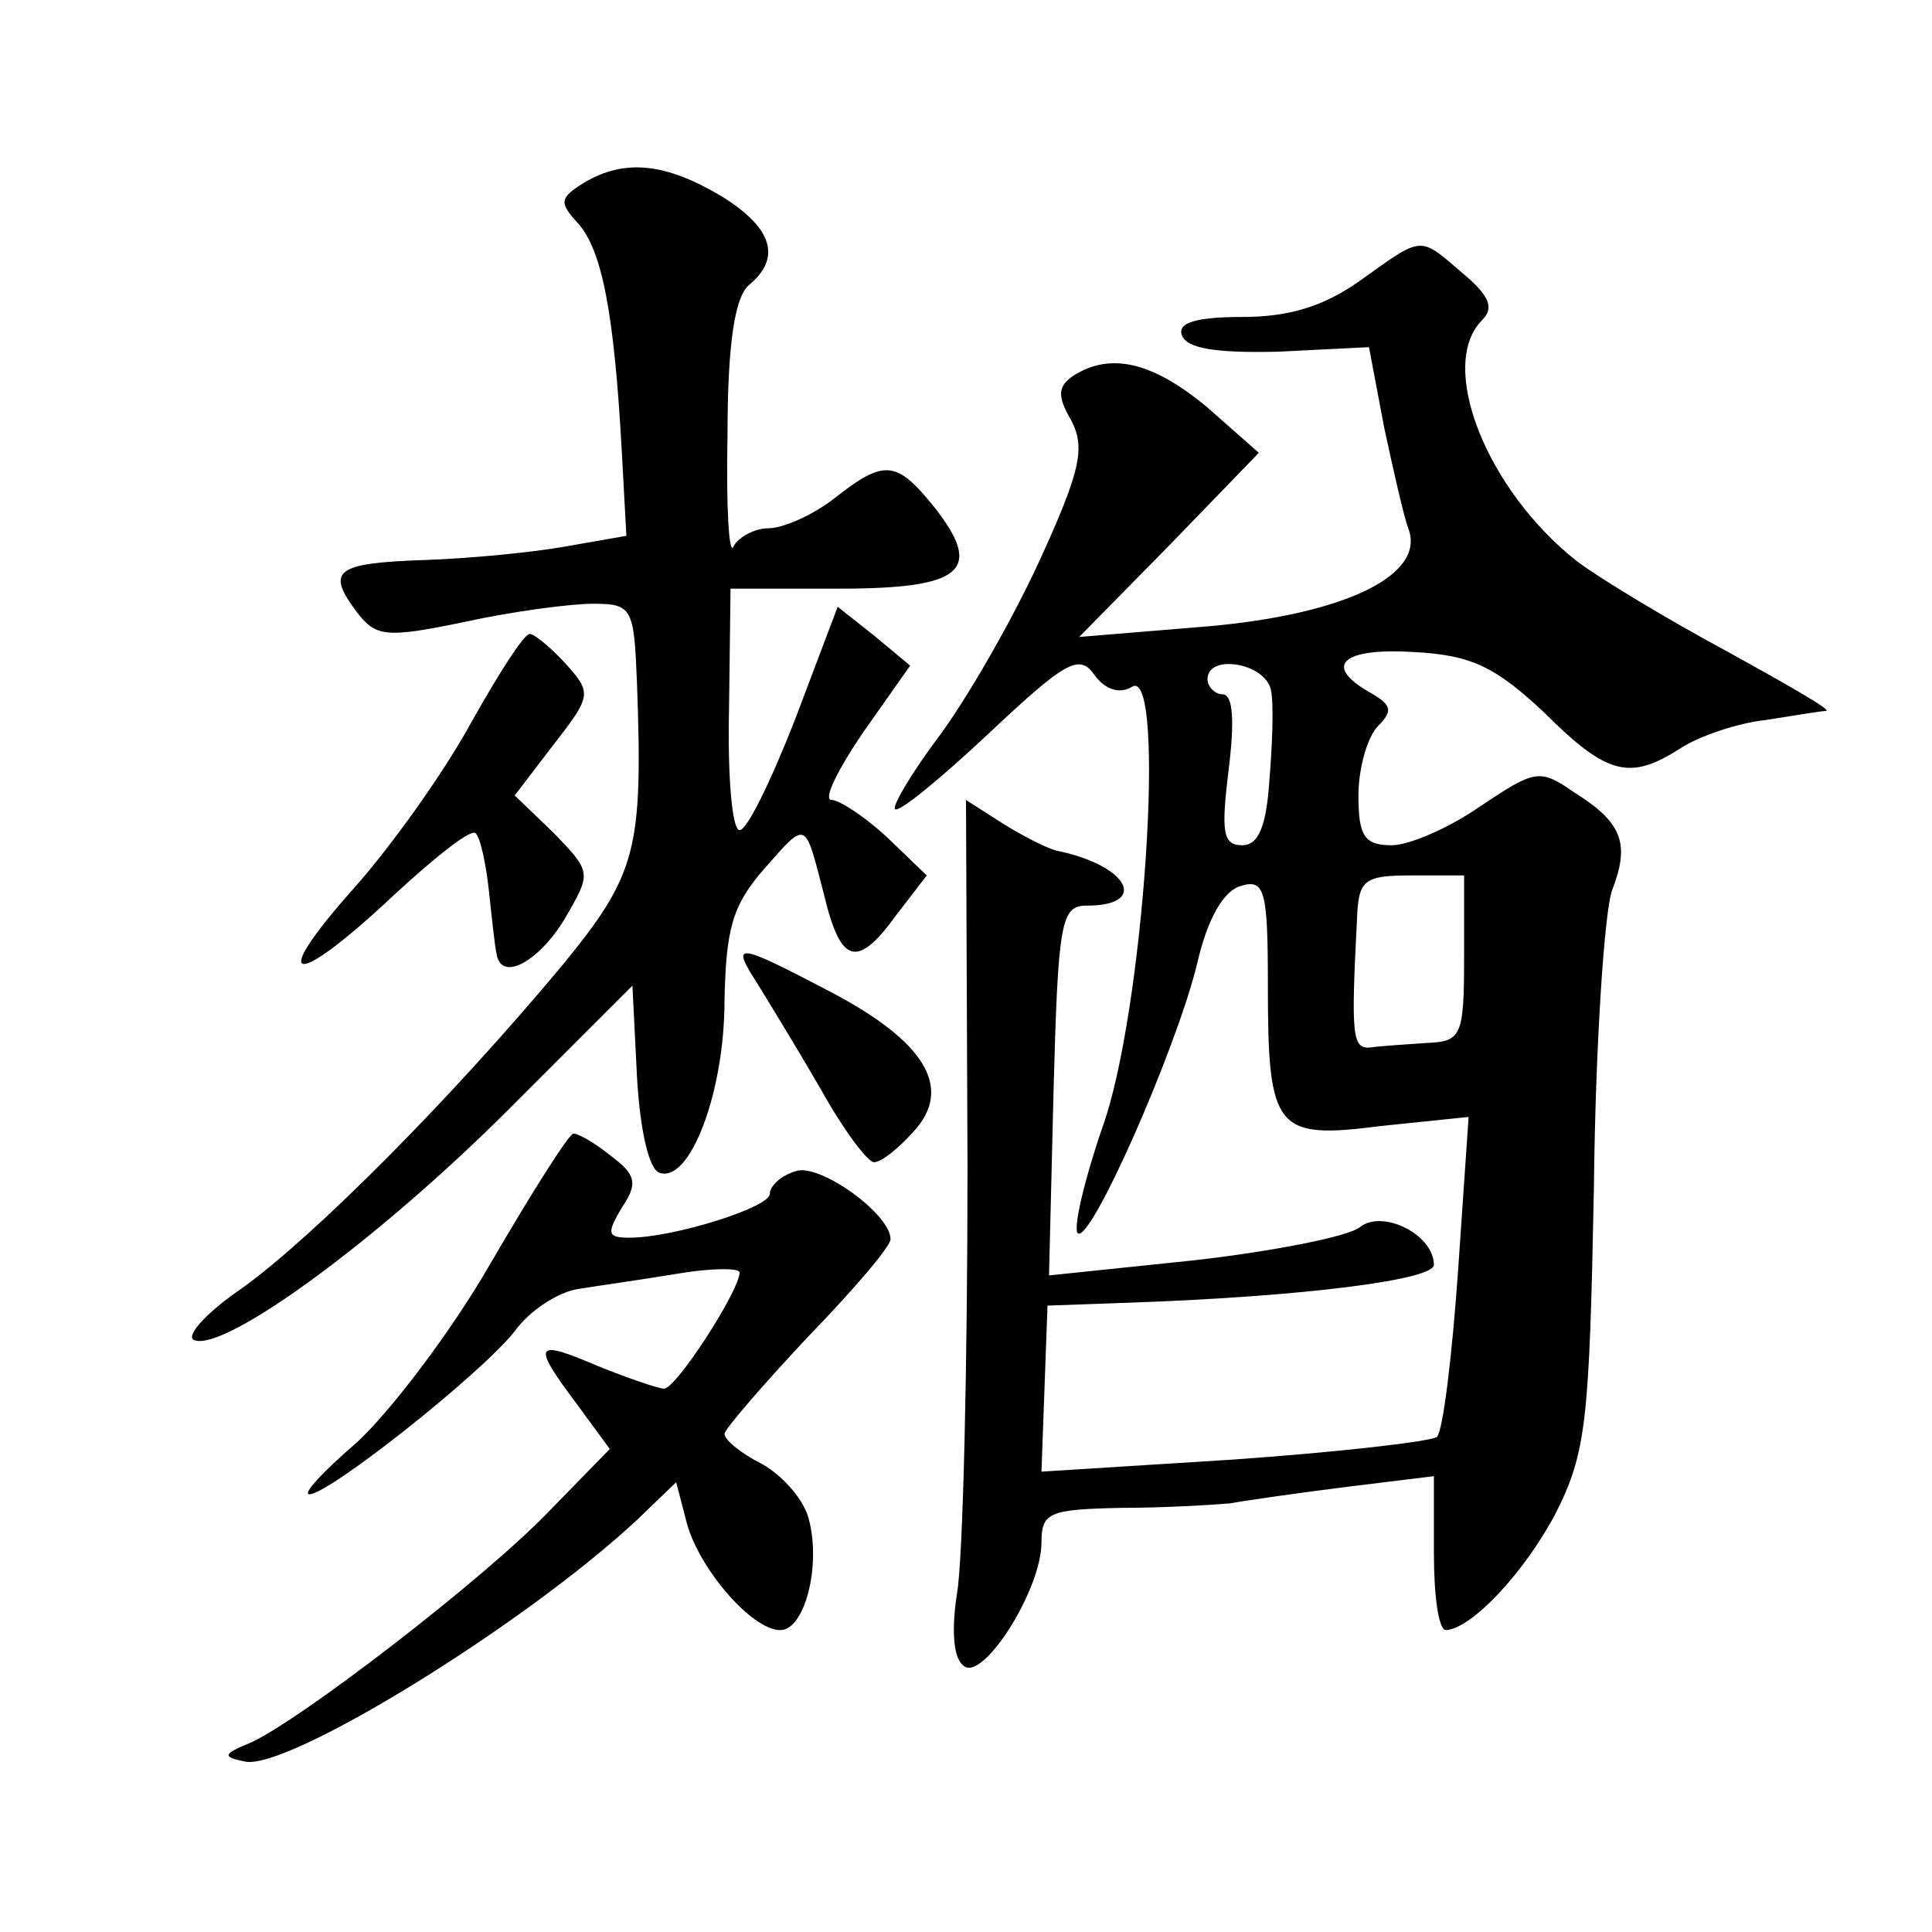
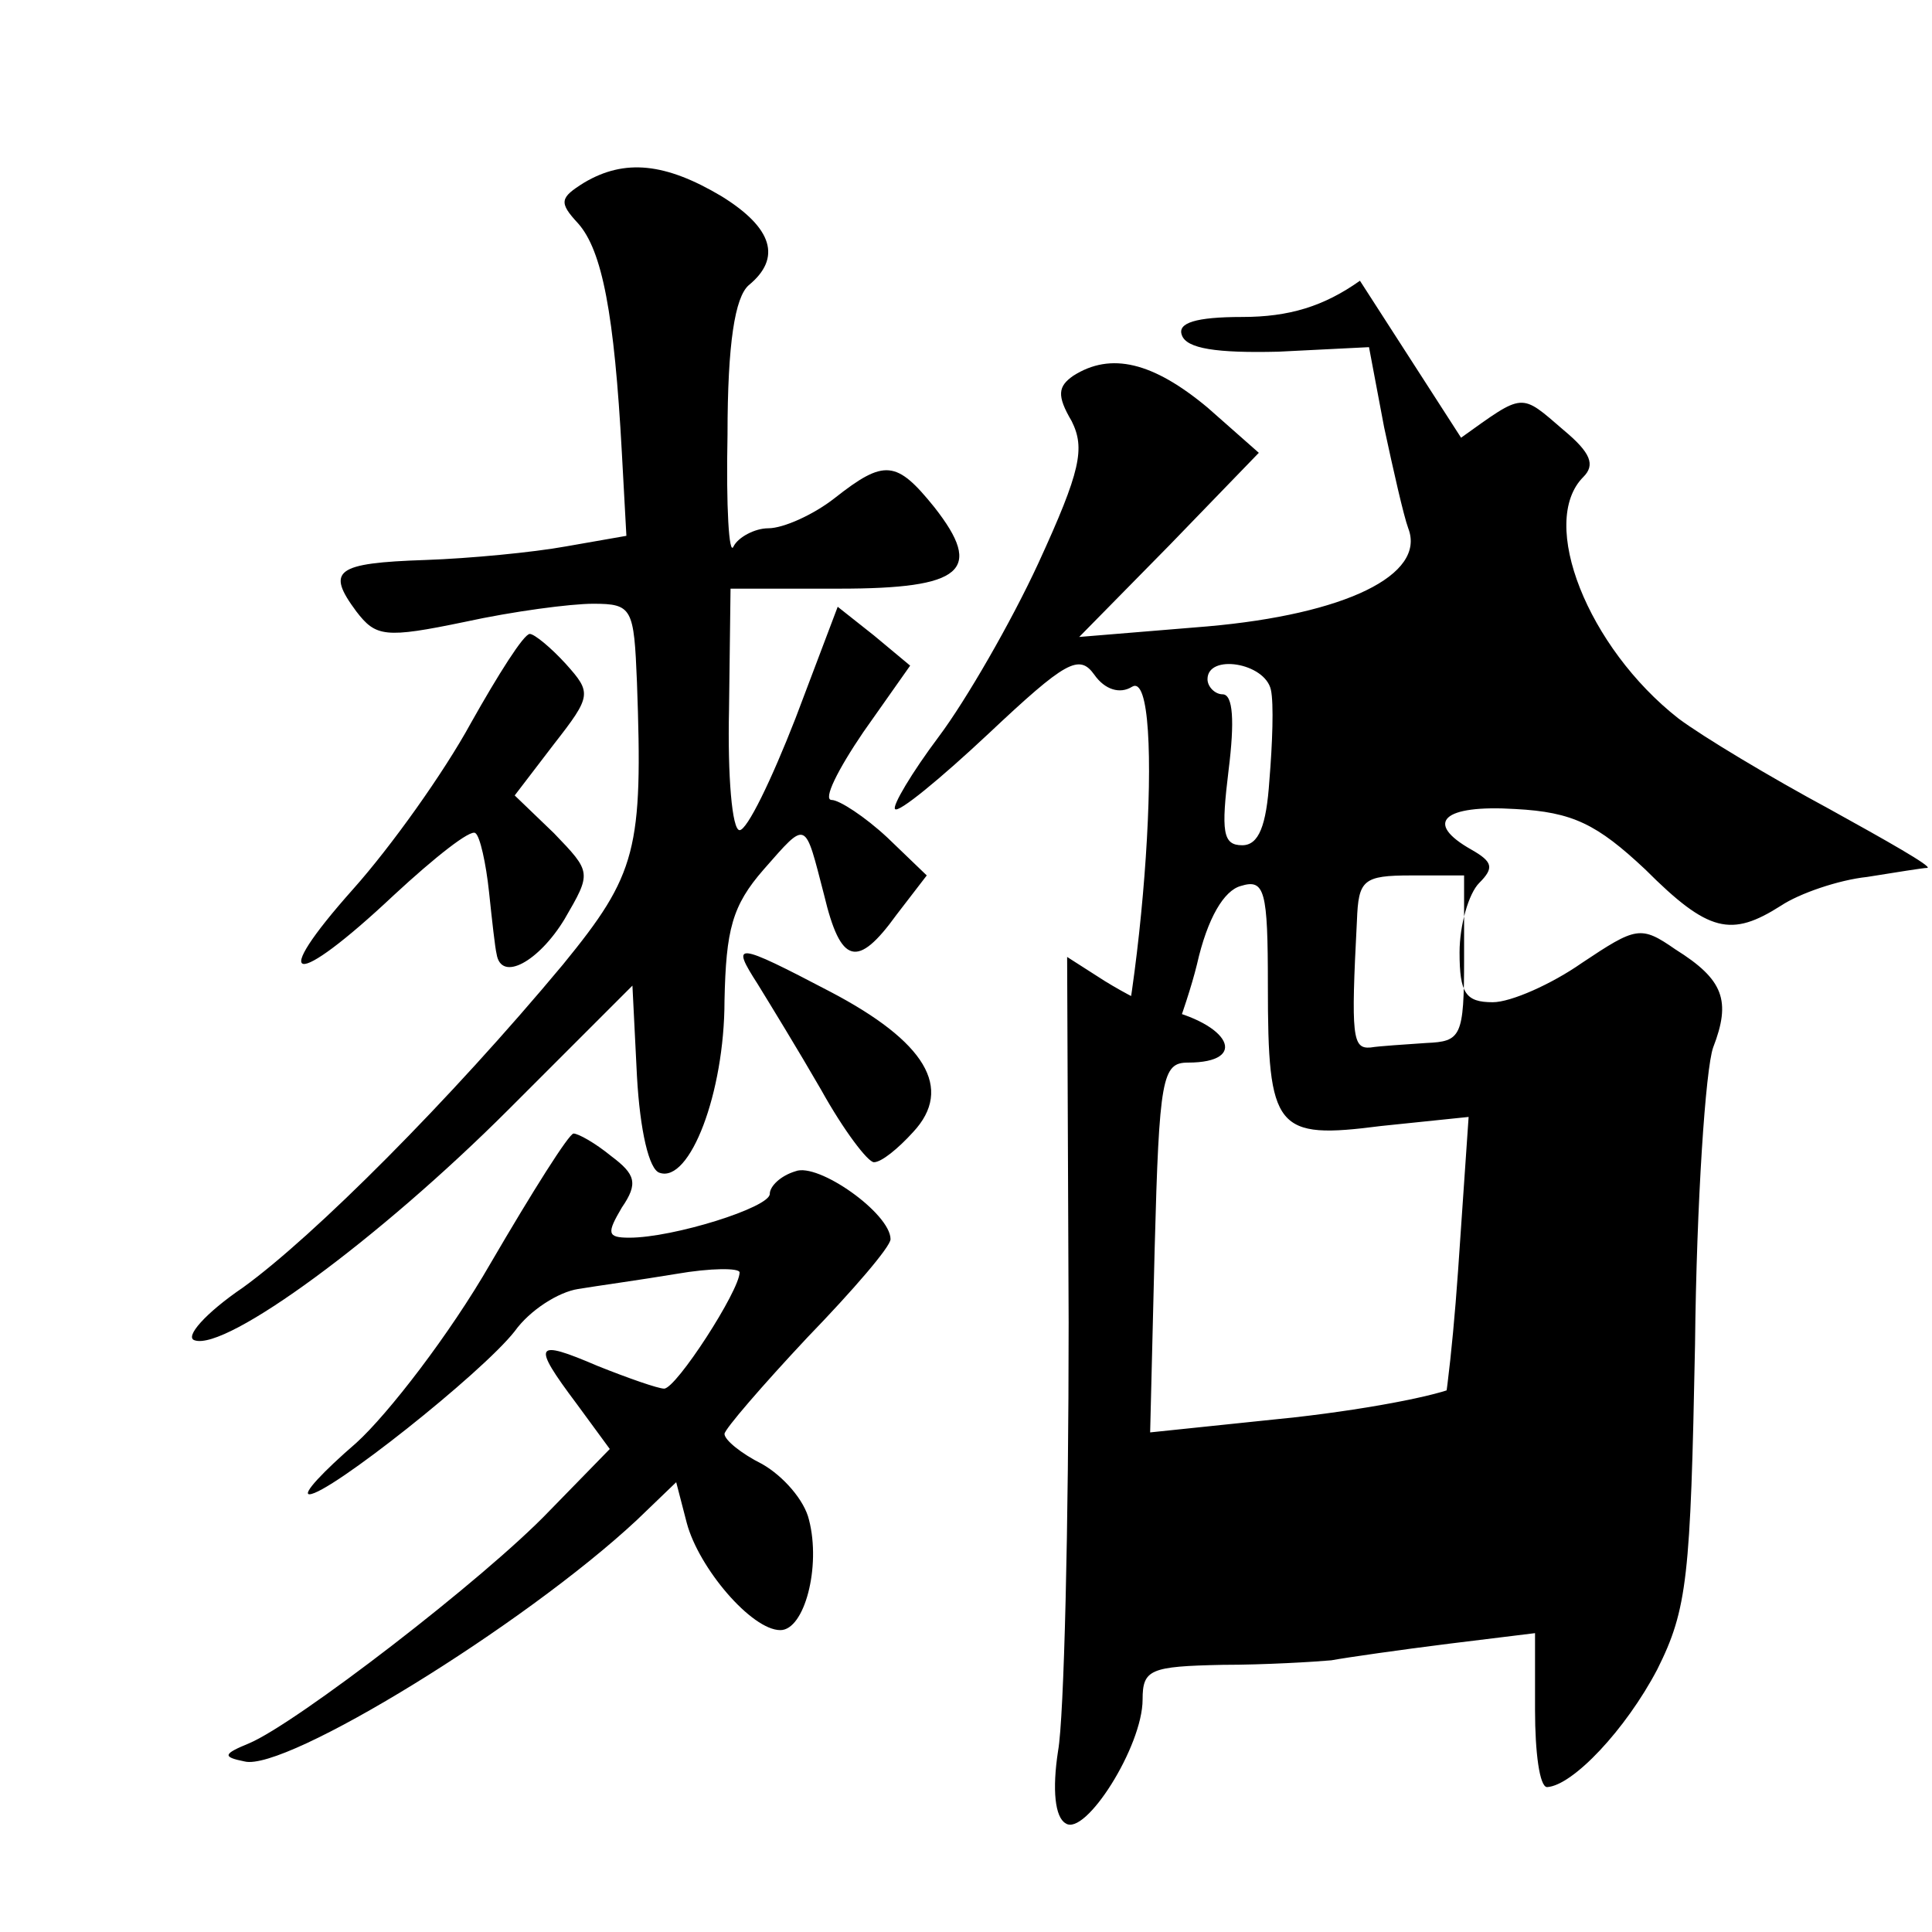
<svg xmlns="http://www.w3.org/2000/svg" version="1.0" width="128pt" height="128pt" viewBox="0 0 128 128" preserveAspectRatio="xMidYMid meet">
  <g transform="translate(0,128) scale(0.1,-0.1)" fill="#0" stroke="none">
-     <path d="M387 1159 c-16 -10 -17 -13 -4 -27 16 -18 24 -60 29 -152 l3 -55 -40 -7 c-22 -4 -64 -8 -93 -9 -60 -2 -66 -7 -46 -34 13 -17 19 -18 72 -7 32 7 70 12 85 12 26 0 27 -3 29 -52 4 -111 0 -127 -49 -187 -75 -90 -165 -180 -212 -214 -25 -17 -39 -33 -32 -35 21 -7 122 67 208 153 l82 82 3 -60 c2 -36 8 -62 15 -64 20 -7 43 53 43 114 1 47 5 63 26 87 29 33 27 33 40 -17 11 -46 22 -49 48 -13 l20 26 -26 25 c-15 14 -32 25 -37 25 -6 0 4 20 21 45 l31 44 -24 20 -24 19 -28 -74 c-16 -41 -32 -74 -37 -74 -5 0 -8 36 -7 80 l1 80 72 0 c82 0 96 12 63 54 -25 31 -33 32 -66 6 -14 -11 -34 -20 -44 -20 -9 0 -20 -6 -23 -12 -3 -7 -5 26 -4 74 0 61 5 91 14 99 22 18 16 38 -18 59 -37 22 -64 25 -91 9z M901 1094 c-24 -17 -47 -24 -78 -24 -31 0 -43 -4 -40 -12 3 -9 23 -12 64 -11 l60 3 10 -53 c6 -28 13 -59 16 -67 12 -31 -42 -57 -133 -65 l-85 -7 60 61 59 61 -34 30 c-36 30 -64 37 -89 21 -10 -7 -11 -13 -1 -30 9 -18 6 -33 -22 -94 -18 -39 -48 -91 -66 -115 -18 -24 -31 -46 -29 -48 2 -3 30 20 62 50 51 48 60 53 70 39 7 -10 17 -13 25 -8 23 14 8 -217 -20 -293 -12 -35 -19 -66 -16 -69 8 -8 65 121 79 178 7 31 18 49 29 52 16 5 18 -3 18 -66 0 -96 5 -102 75 -93 l58 6 -7 -102 c-4 -57 -10 -106 -14 -110 -4 -3 -64 -10 -135 -15 l-127 -8 2 55 2 55 56 2 c113 4 200 15 200 25 0 20 -34 37 -49 25 -7 -6 -57 -16 -110 -22 l-96 -10 3 122 c3 113 5 123 22 123 41 0 28 26 -18 36 -7 1 -24 10 -37 18 l-25 16 1 -242 c0 -134 -3 -262 -7 -284 -4 -26 -2 -44 5 -48 13 -9 51 51 51 82 0 20 5 22 53 23 28 0 61 2 72 3 11 2 46 7 78 11 l57 7 0 -51 c0 -28 3 -51 8 -51 17 1 52 38 73 78 20 40 22 61 25 215 1 95 7 183 12 197 12 31 7 45 -25 65 -23 16 -26 15 -62 -9 -20 -14 -47 -26 -59 -26 -18 0 -22 6 -22 33 0 18 6 39 13 46 10 10 9 14 -5 22 -32 18 -19 30 29 27 38 -2 54 -10 86 -40 42 -42 57 -45 90 -24 12 8 38 17 57 19 19 3 37 6 40 6 3 1 -27 18 -65 39 -39 21 -84 48 -100 60 -60 47 -93 130 -63 160 8 8 5 16 -13 31 -29 25 -26 25 -68 -5z m-59 -271 c2 -9 1 -36 -1 -60 -2 -30 -7 -43 -18 -43 -13 0 -14 9 -9 50 4 32 3 50 -4 50 -5 0 -10 5 -10 10 0 17 38 11 42 -7z m128 -178 c0 -52 -2 -55 -25 -56 -14 -1 -31 -2 -37 -3 -12 -1 -13 7 -9 84 1 27 4 30 36 30 l35 0 0 -55z M312 801 c-18 -33 -53 -82 -78 -110 -57 -64 -40 -67 27 -4 27 25 51 44 54 41 3 -2 7 -20 9 -39 2 -19 4 -37 5 -41 3 -19 28 -5 45 23 18 31 18 31 -7 57 l-26 25 26 34 c25 32 25 34 8 53 -10 11 -21 20 -24 20 -4 0 -21 -27 -39 -59z M502 628 c8 -13 27 -44 42 -70 15 -27 31 -48 35 -48 5 0 16 9 26 20 27 29 8 60 -55 93 -63 33 -66 33 -48 5z M325 443 c-27 -47 -68 -100 -89 -119 -22 -19 -36 -34 -31 -34 13 0 114 80 136 108 10 14 29 26 42 28 12 2 41 6 65 10 23 4 42 4 42 1 0 -12 -42 -77 -50 -77 -4 0 -24 7 -44 15 -42 18 -44 15 -14 -25 l22 -30 -40 -41 c-43 -45 -168 -141 -199 -154 -17 -7 -18 -9 -3 -12 27 -7 185 90 260 160 l26 25 7 -27 c8 -30 43 -71 62 -71 16 0 27 42 19 73 -3 13 -17 29 -31 37 -14 7 -25 16 -25 20 0 3 25 32 55 64 30 31 55 60 55 65 0 17 -48 51 -63 45 -10 -3 -17 -10 -17 -15 0 -9 -64 -29 -93 -29 -15 0 -15 3 -5 20 11 16 9 22 -7 34 -11 9 -22 15 -25 15 -3 0 -27 -38 -55 -86z" />
+     <path d="M387 1159 c-16 -10 -17 -13 -4 -27 16 -18 24 -60 29 -152 l3 -55 -40 -7 c-22 -4 -64 -8 -93 -9 -60 -2 -66 -7 -46 -34 13 -17 19 -18 72 -7 32 7 70 12 85 12 26 0 27 -3 29 -52 4 -111 0 -127 -49 -187 -75 -90 -165 -180 -212 -214 -25 -17 -39 -33 -32 -35 21 -7 122 67 208 153 l82 82 3 -60 c2 -36 8 -62 15 -64 20 -7 43 53 43 114 1 47 5 63 26 87 29 33 27 33 40 -17 11 -46 22 -49 48 -13 l20 26 -26 25 c-15 14 -32 25 -37 25 -6 0 4 20 21 45 l31 44 -24 20 -24 19 -28 -74 c-16 -41 -32 -74 -37 -74 -5 0 -8 36 -7 80 l1 80 72 0 c82 0 96 12 63 54 -25 31 -33 32 -66 6 -14 -11 -34 -20 -44 -20 -9 0 -20 -6 -23 -12 -3 -7 -5 26 -4 74 0 61 5 91 14 99 22 18 16 38 -18 59 -37 22 -64 25 -91 9z M901 1094 c-24 -17 -47 -24 -78 -24 -31 0 -43 -4 -40 -12 3 -9 23 -12 64 -11 l60 3 10 -53 c6 -28 13 -59 16 -67 12 -31 -42 -57 -133 -65 l-85 -7 60 61 59 61 -34 30 c-36 30 -64 37 -89 21 -10 -7 -11 -13 -1 -30 9 -18 6 -33 -22 -94 -18 -39 -48 -91 -66 -115 -18 -24 -31 -46 -29 -48 2 -3 30 20 62 50 51 48 60 53 70 39 7 -10 17 -13 25 -8 23 14 8 -217 -20 -293 -12 -35 -19 -66 -16 -69 8 -8 65 121 79 178 7 31 18 49 29 52 16 5 18 -3 18 -66 0 -96 5 -102 75 -93 l58 6 -7 -102 c-4 -57 -10 -106 -14 -110 -4 -3 -64 -10 -135 -15 c113 4 200 15 200 25 0 20 -34 37 -49 25 -7 -6 -57 -16 -110 -22 l-96 -10 3 122 c3 113 5 123 22 123 41 0 28 26 -18 36 -7 1 -24 10 -37 18 l-25 16 1 -242 c0 -134 -3 -262 -7 -284 -4 -26 -2 -44 5 -48 13 -9 51 51 51 82 0 20 5 22 53 23 28 0 61 2 72 3 11 2 46 7 78 11 l57 7 0 -51 c0 -28 3 -51 8 -51 17 1 52 38 73 78 20 40 22 61 25 215 1 95 7 183 12 197 12 31 7 45 -25 65 -23 16 -26 15 -62 -9 -20 -14 -47 -26 -59 -26 -18 0 -22 6 -22 33 0 18 6 39 13 46 10 10 9 14 -5 22 -32 18 -19 30 29 27 38 -2 54 -10 86 -40 42 -42 57 -45 90 -24 12 8 38 17 57 19 19 3 37 6 40 6 3 1 -27 18 -65 39 -39 21 -84 48 -100 60 -60 47 -93 130 -63 160 8 8 5 16 -13 31 -29 25 -26 25 -68 -5z m-59 -271 c2 -9 1 -36 -1 -60 -2 -30 -7 -43 -18 -43 -13 0 -14 9 -9 50 4 32 3 50 -4 50 -5 0 -10 5 -10 10 0 17 38 11 42 -7z m128 -178 c0 -52 -2 -55 -25 -56 -14 -1 -31 -2 -37 -3 -12 -1 -13 7 -9 84 1 27 4 30 36 30 l35 0 0 -55z M312 801 c-18 -33 -53 -82 -78 -110 -57 -64 -40 -67 27 -4 27 25 51 44 54 41 3 -2 7 -20 9 -39 2 -19 4 -37 5 -41 3 -19 28 -5 45 23 18 31 18 31 -7 57 l-26 25 26 34 c25 32 25 34 8 53 -10 11 -21 20 -24 20 -4 0 -21 -27 -39 -59z M502 628 c8 -13 27 -44 42 -70 15 -27 31 -48 35 -48 5 0 16 9 26 20 27 29 8 60 -55 93 -63 33 -66 33 -48 5z M325 443 c-27 -47 -68 -100 -89 -119 -22 -19 -36 -34 -31 -34 13 0 114 80 136 108 10 14 29 26 42 28 12 2 41 6 65 10 23 4 42 4 42 1 0 -12 -42 -77 -50 -77 -4 0 -24 7 -44 15 -42 18 -44 15 -14 -25 l22 -30 -40 -41 c-43 -45 -168 -141 -199 -154 -17 -7 -18 -9 -3 -12 27 -7 185 90 260 160 l26 25 7 -27 c8 -30 43 -71 62 -71 16 0 27 42 19 73 -3 13 -17 29 -31 37 -14 7 -25 16 -25 20 0 3 25 32 55 64 30 31 55 60 55 65 0 17 -48 51 -63 45 -10 -3 -17 -10 -17 -15 0 -9 -64 -29 -93 -29 -15 0 -15 3 -5 20 11 16 9 22 -7 34 -11 9 -22 15 -25 15 -3 0 -27 -38 -55 -86z" />
  </g>
</svg>